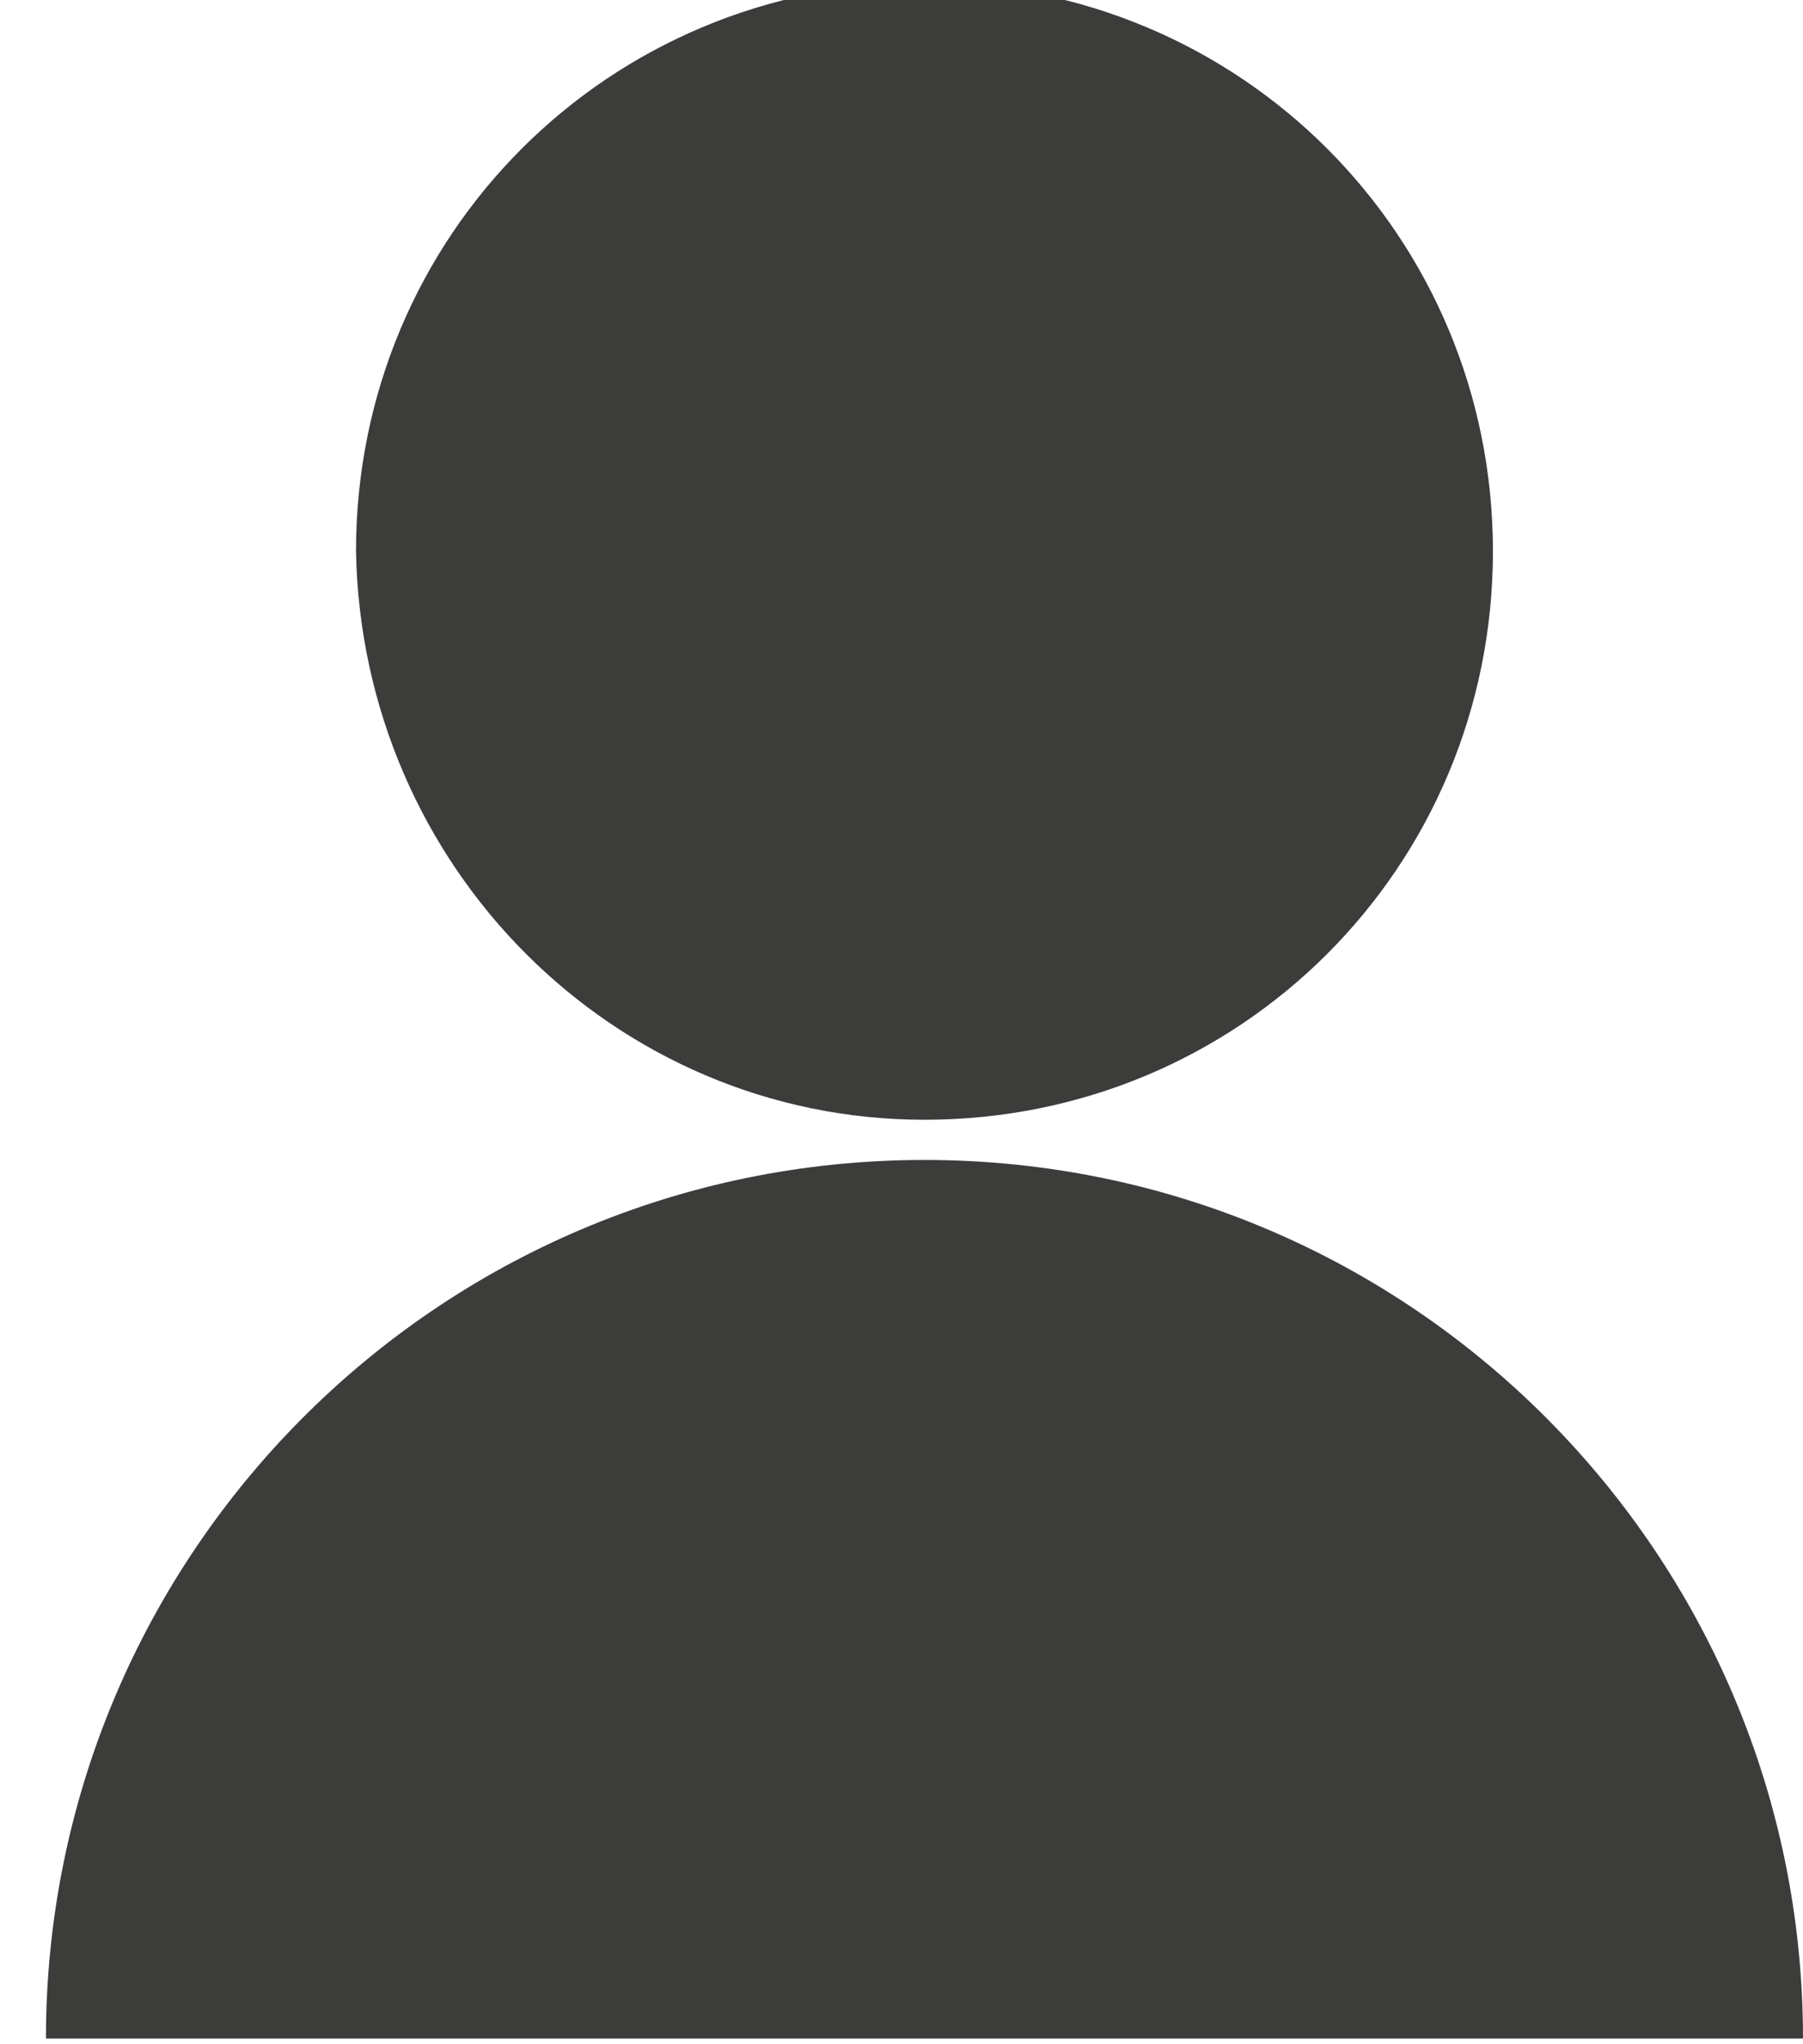
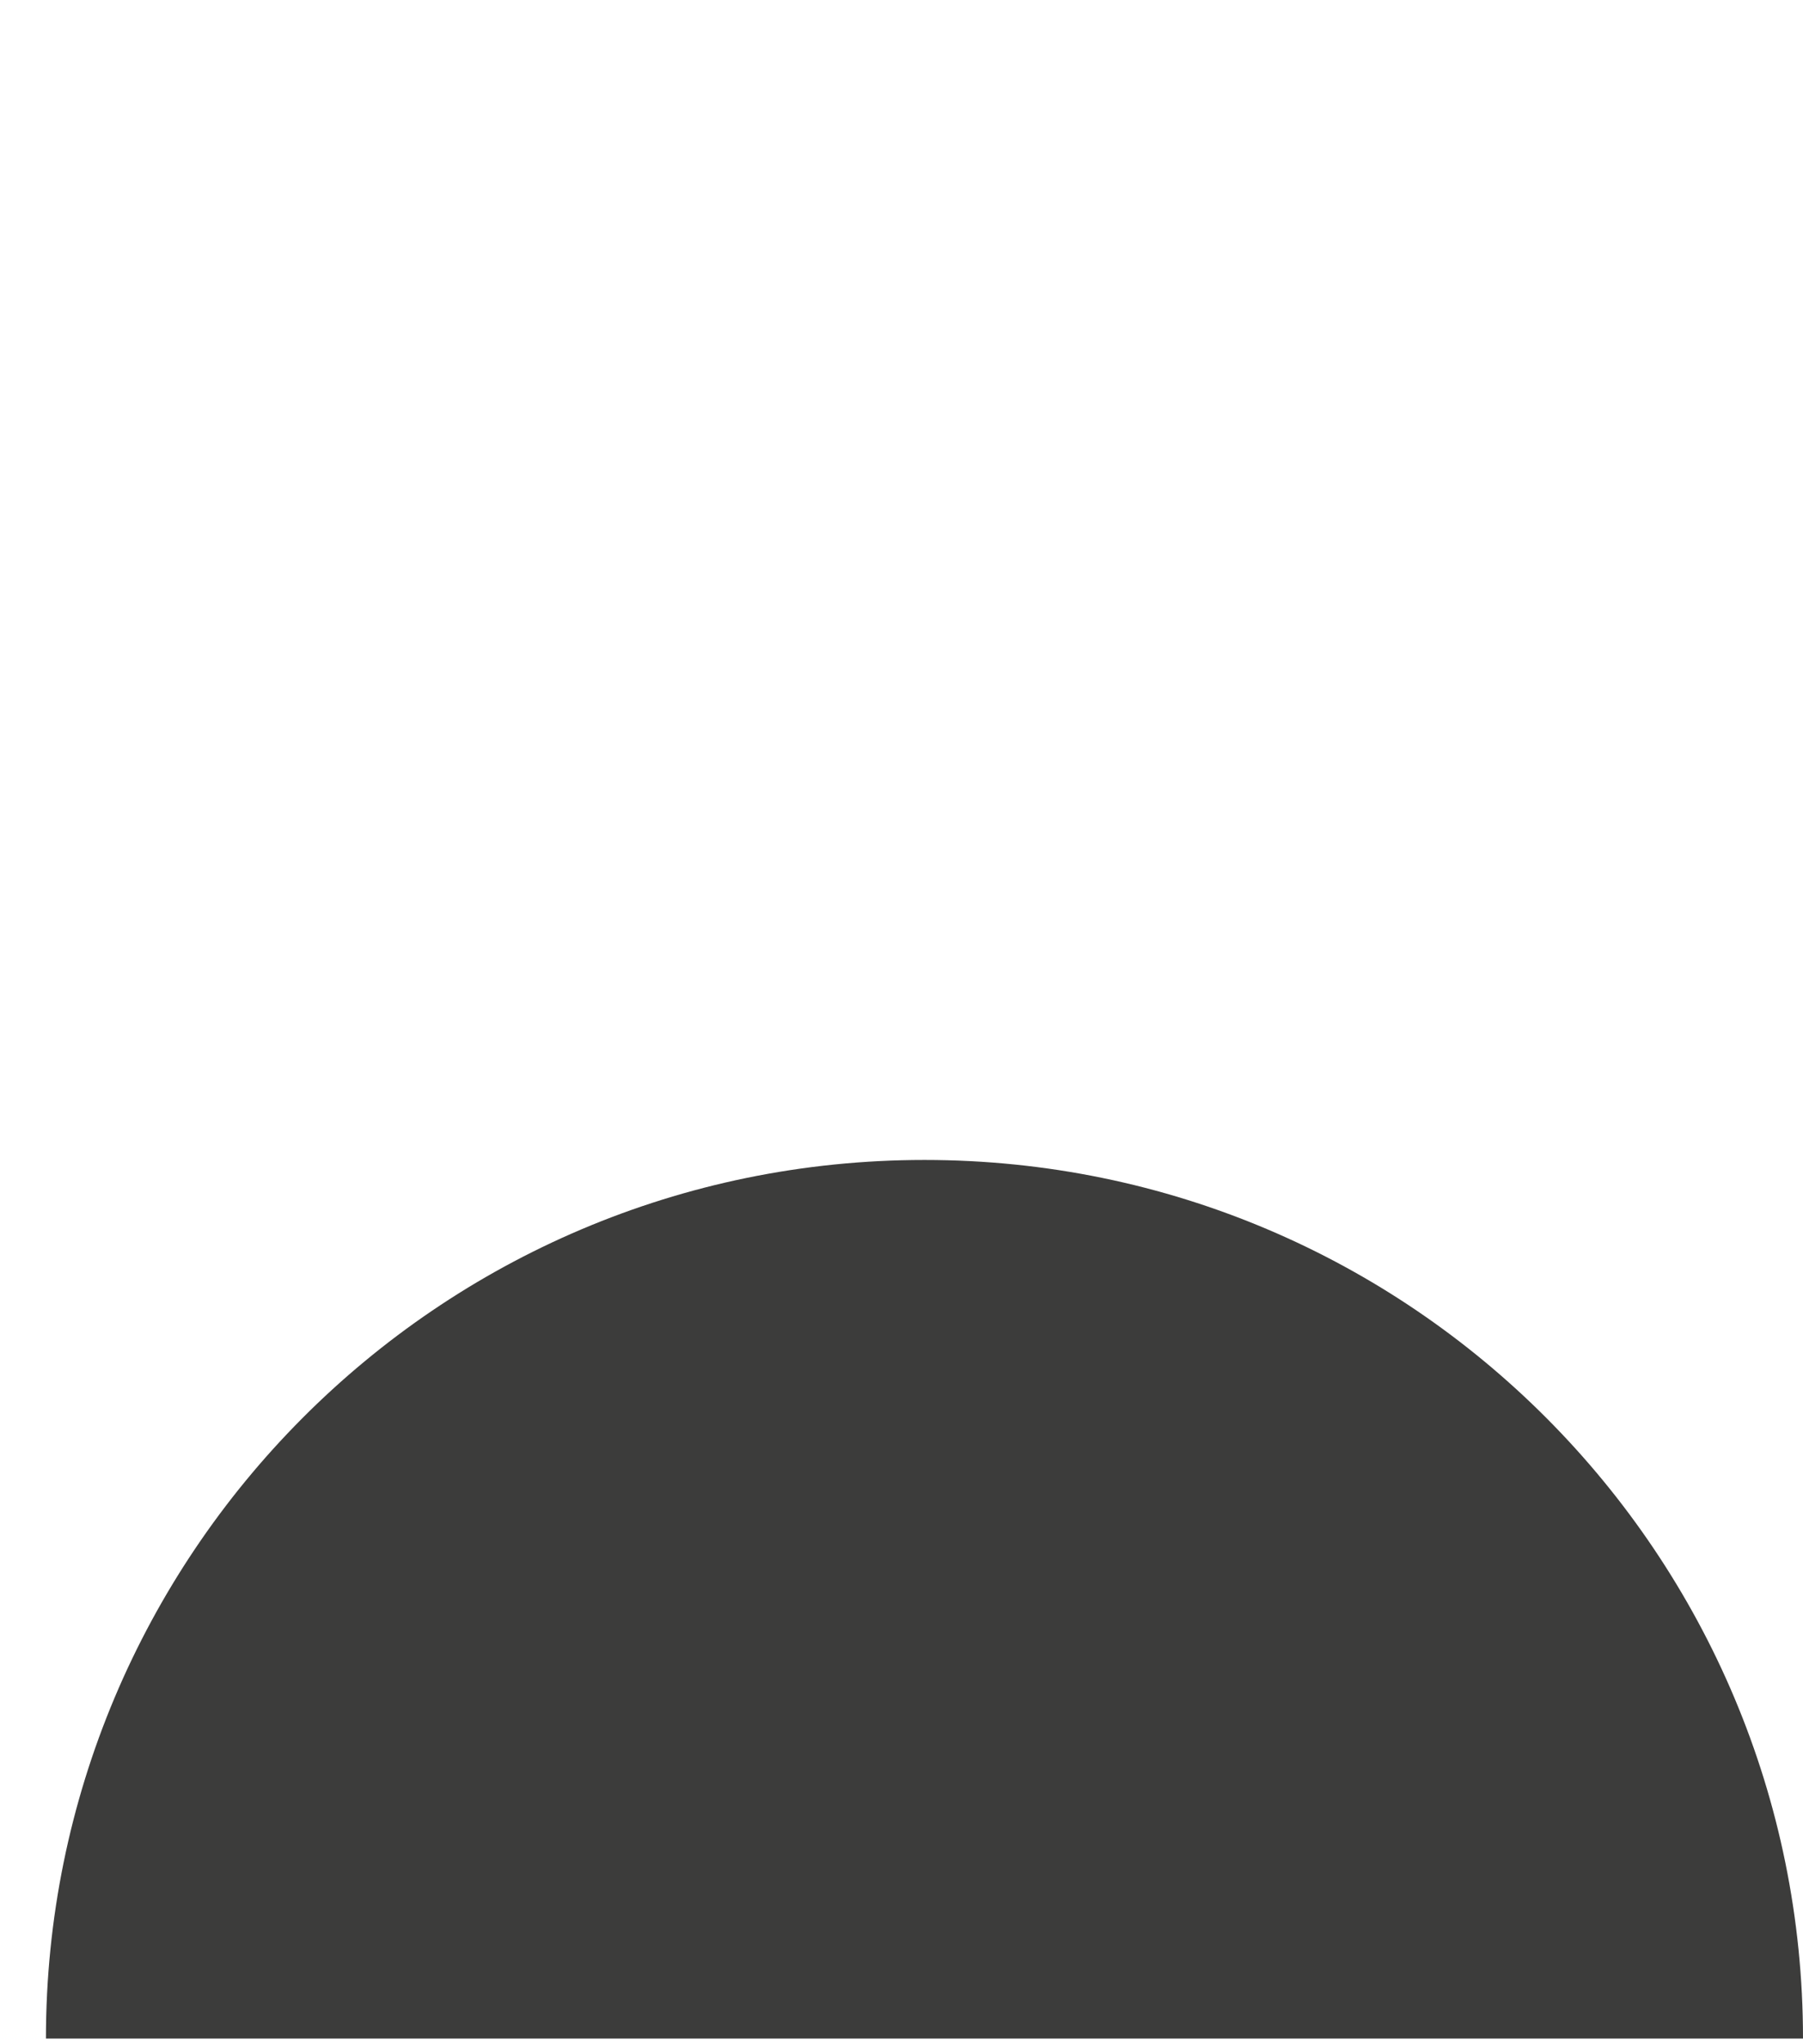
<svg xmlns="http://www.w3.org/2000/svg" version="1.1" x="0px" y="0px" viewBox="0 0 31.4 35.6" enable-background="new 0 0 31.4 35.6" xml:space="preserve">
  <g id="Grid">
</g>
  <g id="_x3C_Capa_x3E_">
    <g>
      <path fill="#3C3C3B" d="M16.1,20.2c-8.5,0-15.3,6.9-15.3,15.3h30.6C31.4,27.1,24.6,20.2,16.1,20.2z" />
-       <path fill="#3C3C3B" d="M16.1,19.5c5.5,0,9.9-4.4,9.9-9.9c0-5.5-4.4-9.9-9.9-9.9c-5.5,0-9.9,4.4-9.9,9.9    C6.3,15.1,10.7,19.5,16.1,19.5z" />
    </g>
  </g>
  <g id="Layer_1">
</g>
  <g id="Layer_2">
</g>
  <g id="Capa_1">
</g>
  <g id="Modo_de_aislamiento">
</g>
  <g id="OBJECTS">
</g>
  <g id="Capa_3">
</g>
  <g id="Capa_9">
</g>
</svg>